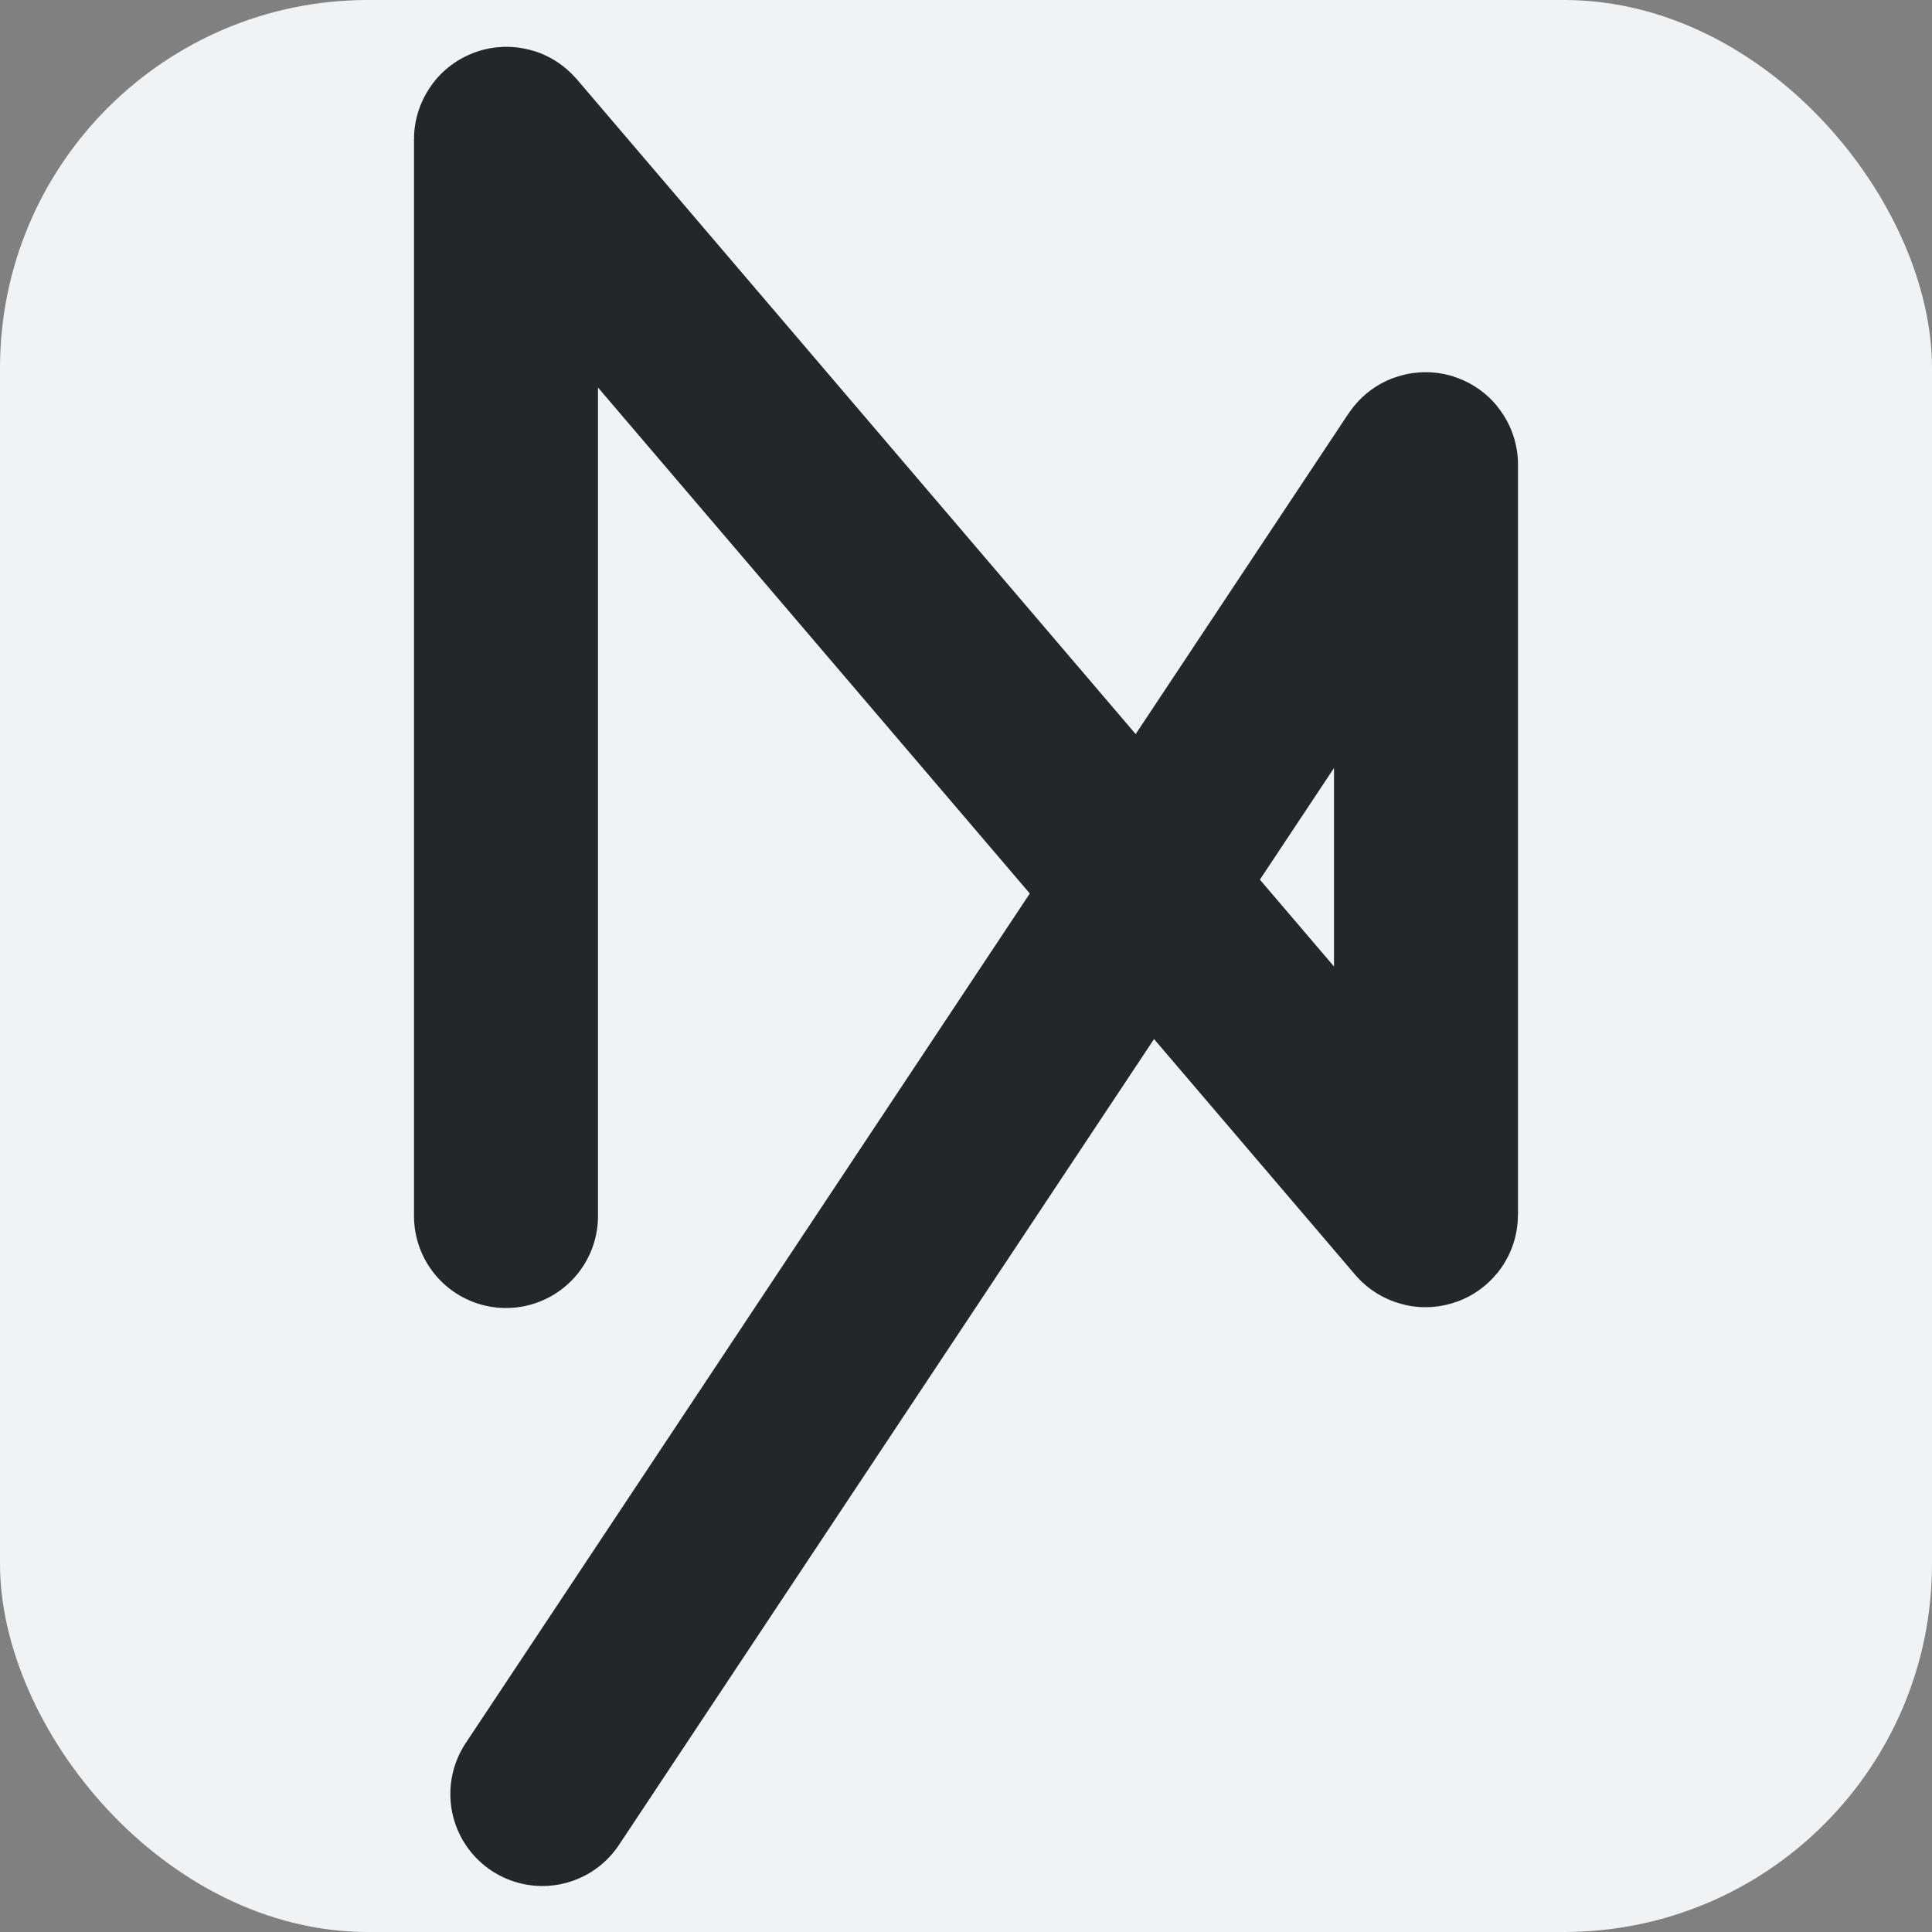
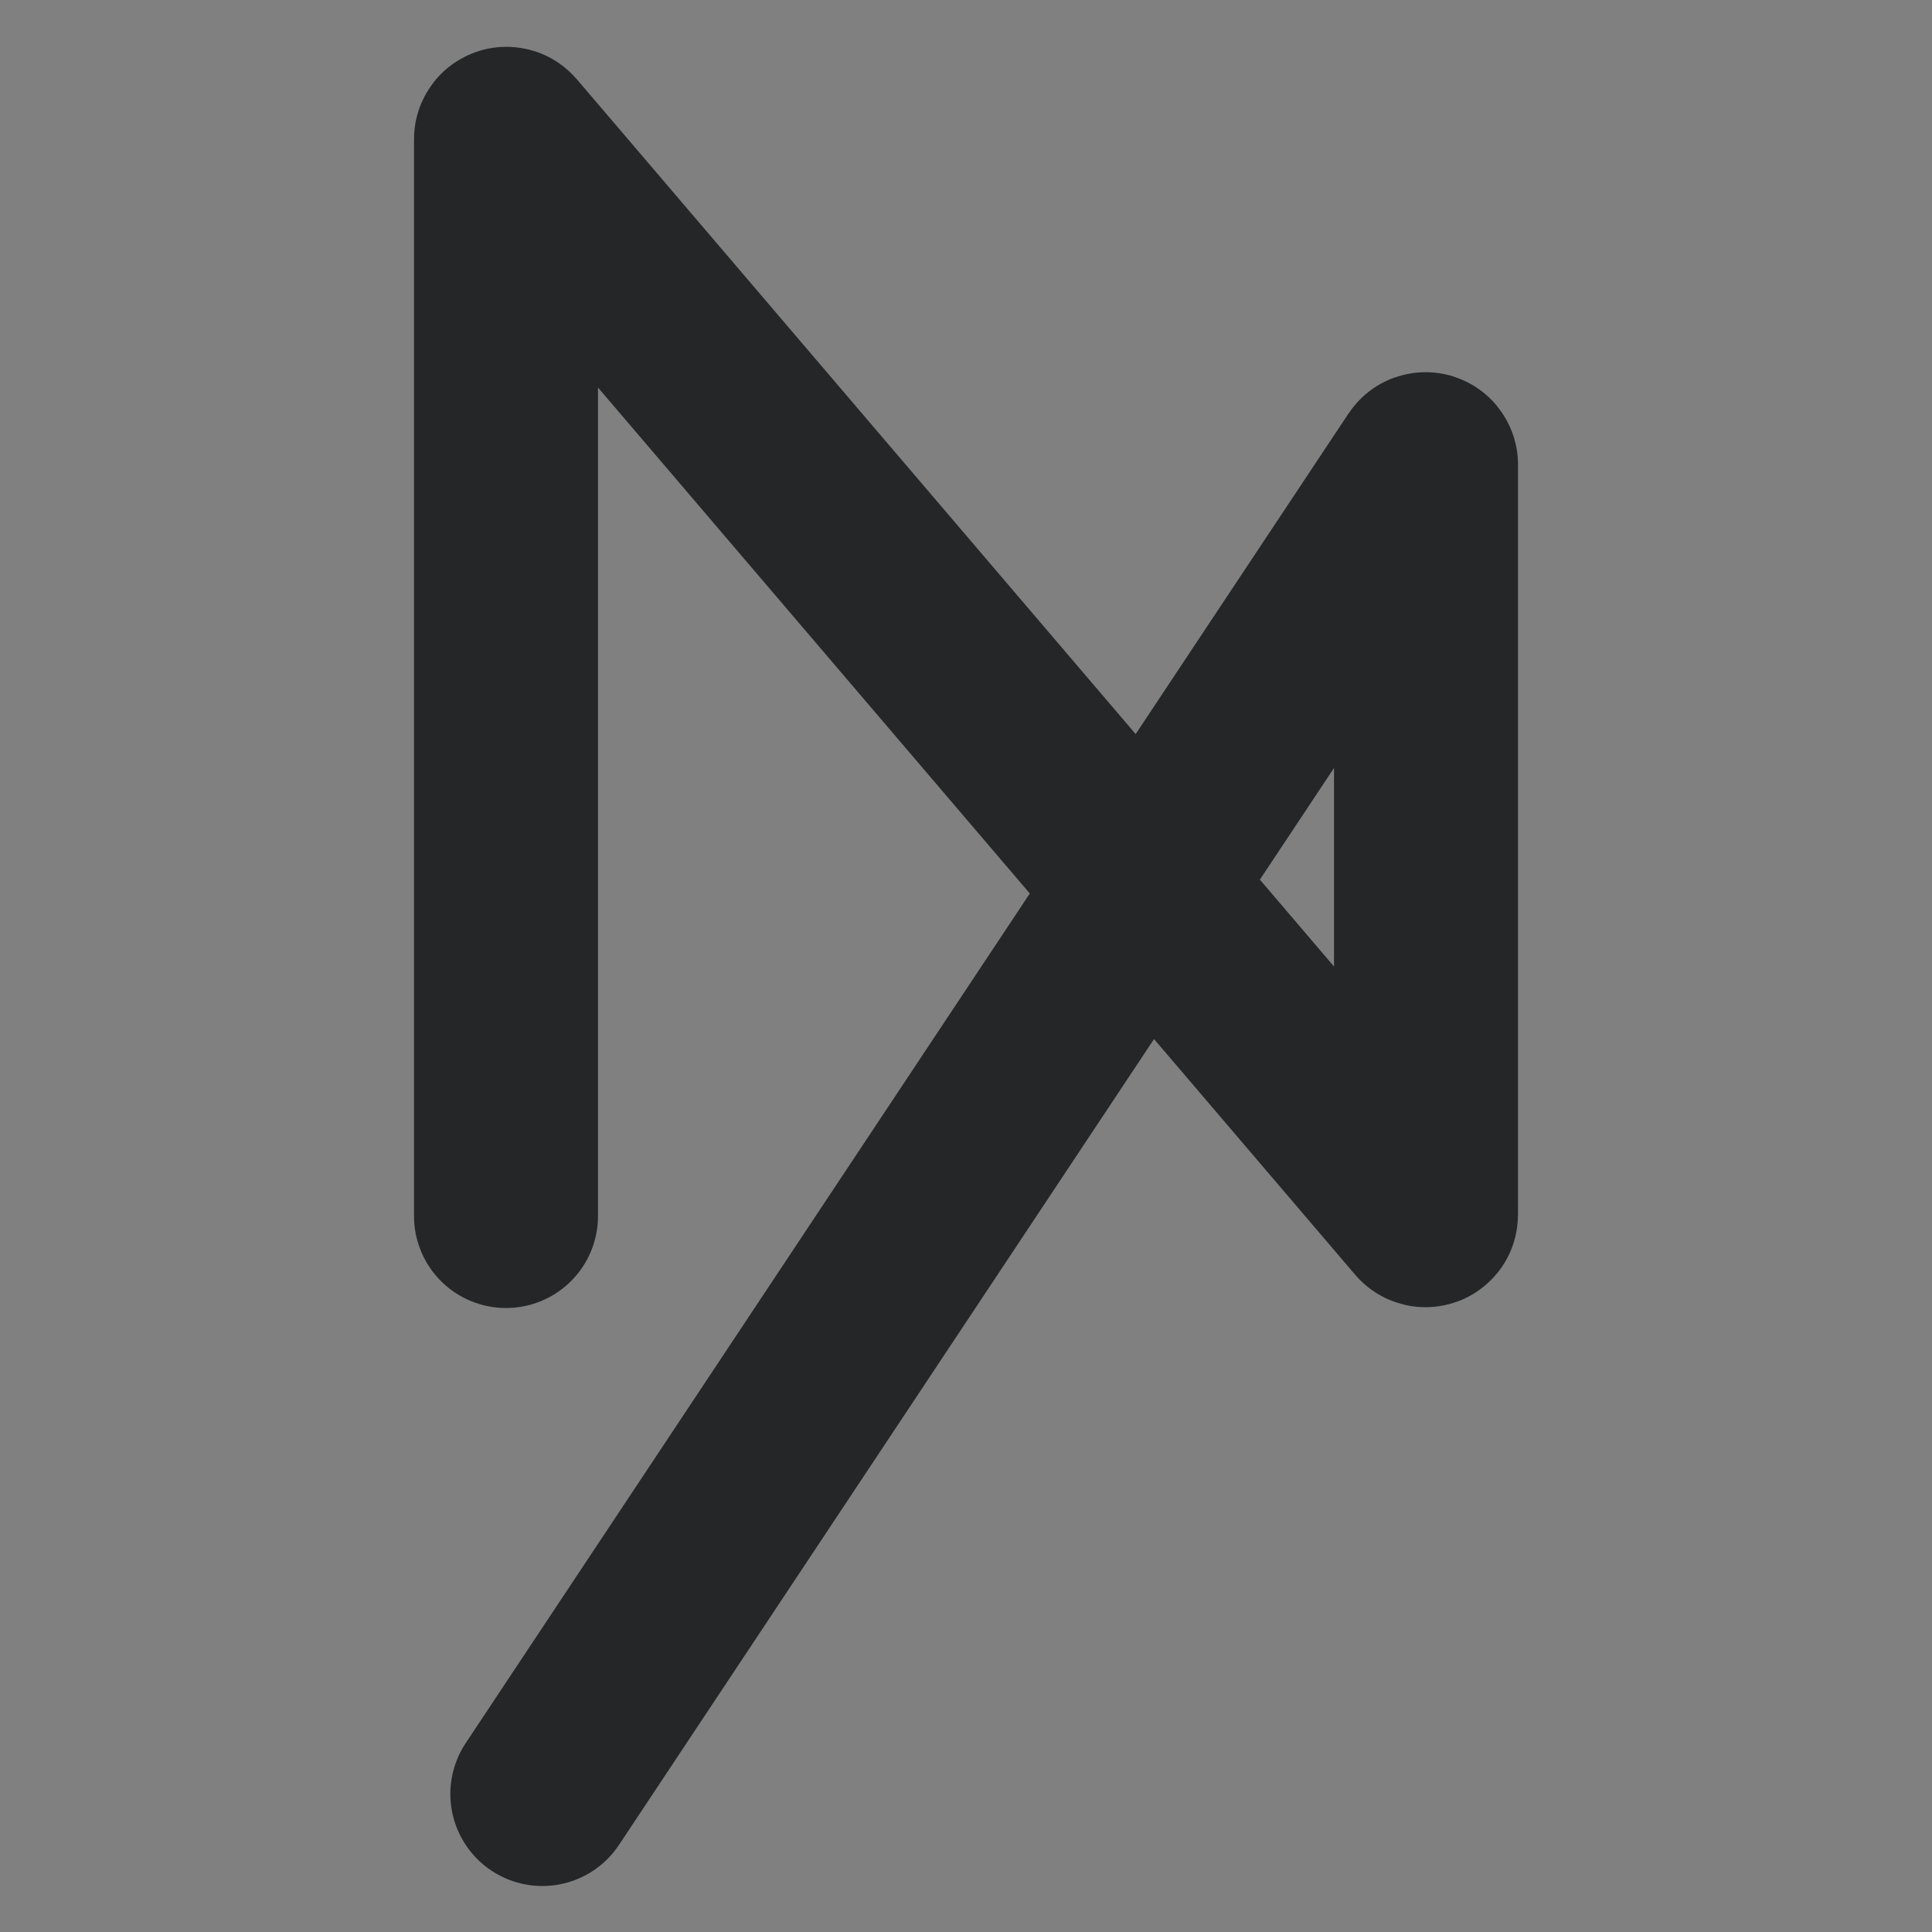
<svg xmlns="http://www.w3.org/2000/svg" width="42" height="42" viewBox="0 0 42 42" fill="none">
  <rect x="0" y="0" width="42" height="42" fill="#808080" stroke="none" />
-   <rect width="42" height="42" rx="8" fill="#F0F2F4" />
  <path d="M11 26.435V3.027C11 3.018 11.012 3.014 11.018 3.021L30.982 26.414C30.988 26.421 31 26.417 31 26.408V10.101C31 10.091 30.987 10.087 30.982 10.095L11.79 39" stroke="#242628" stroke-width="4" stroke-linecap="round" />
</svg>